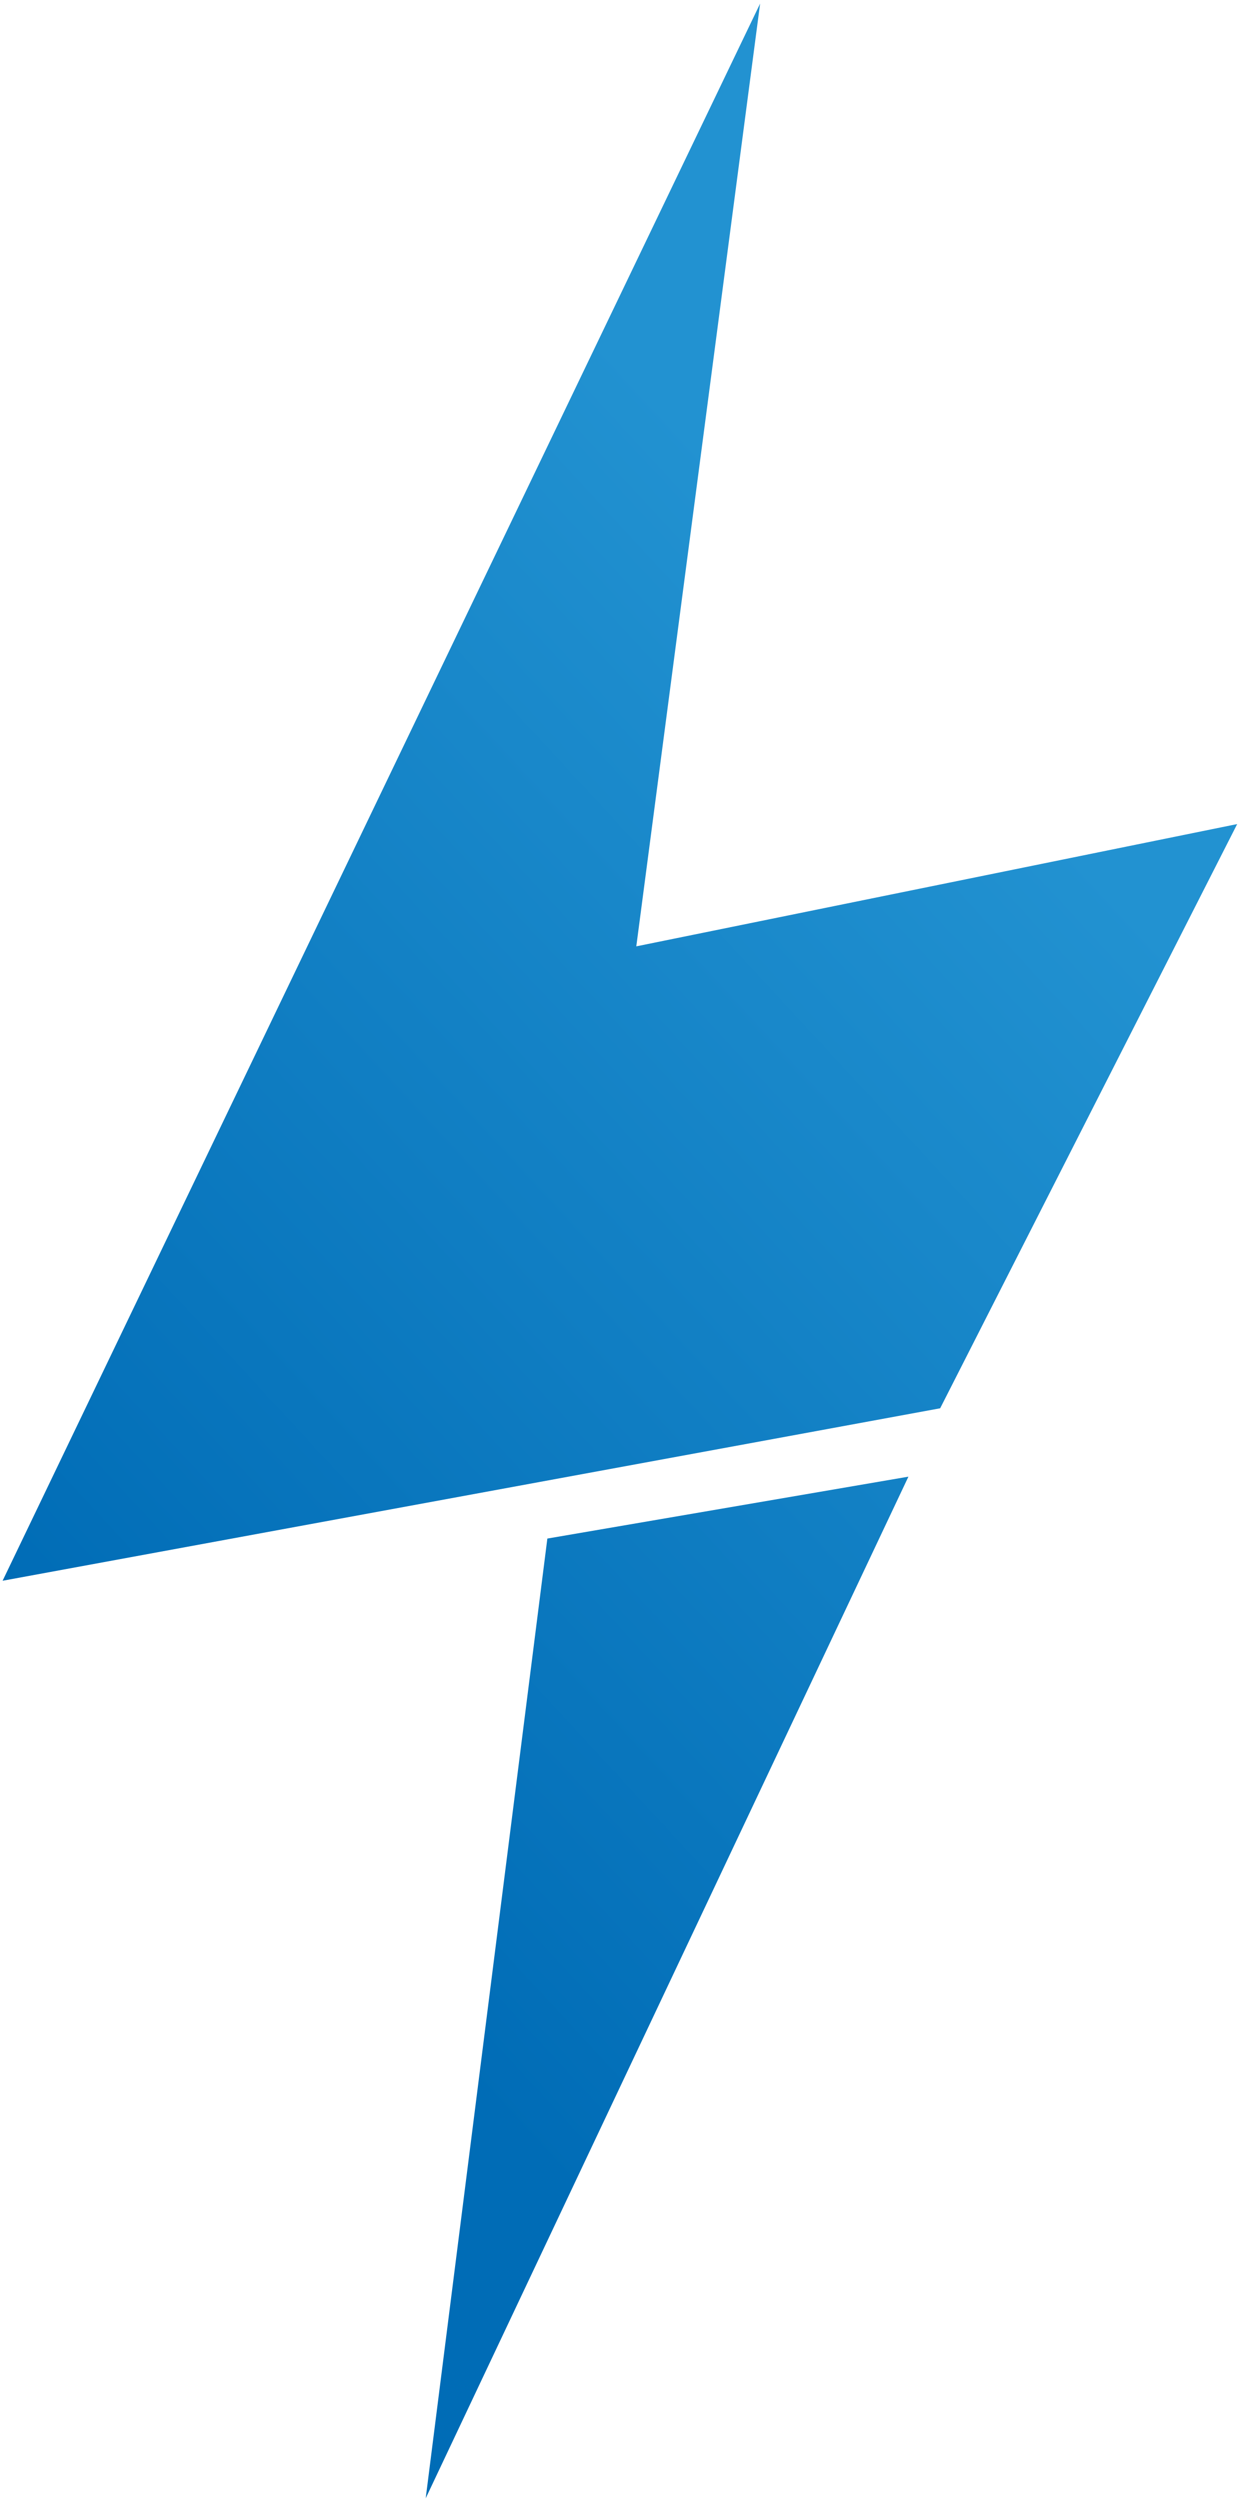
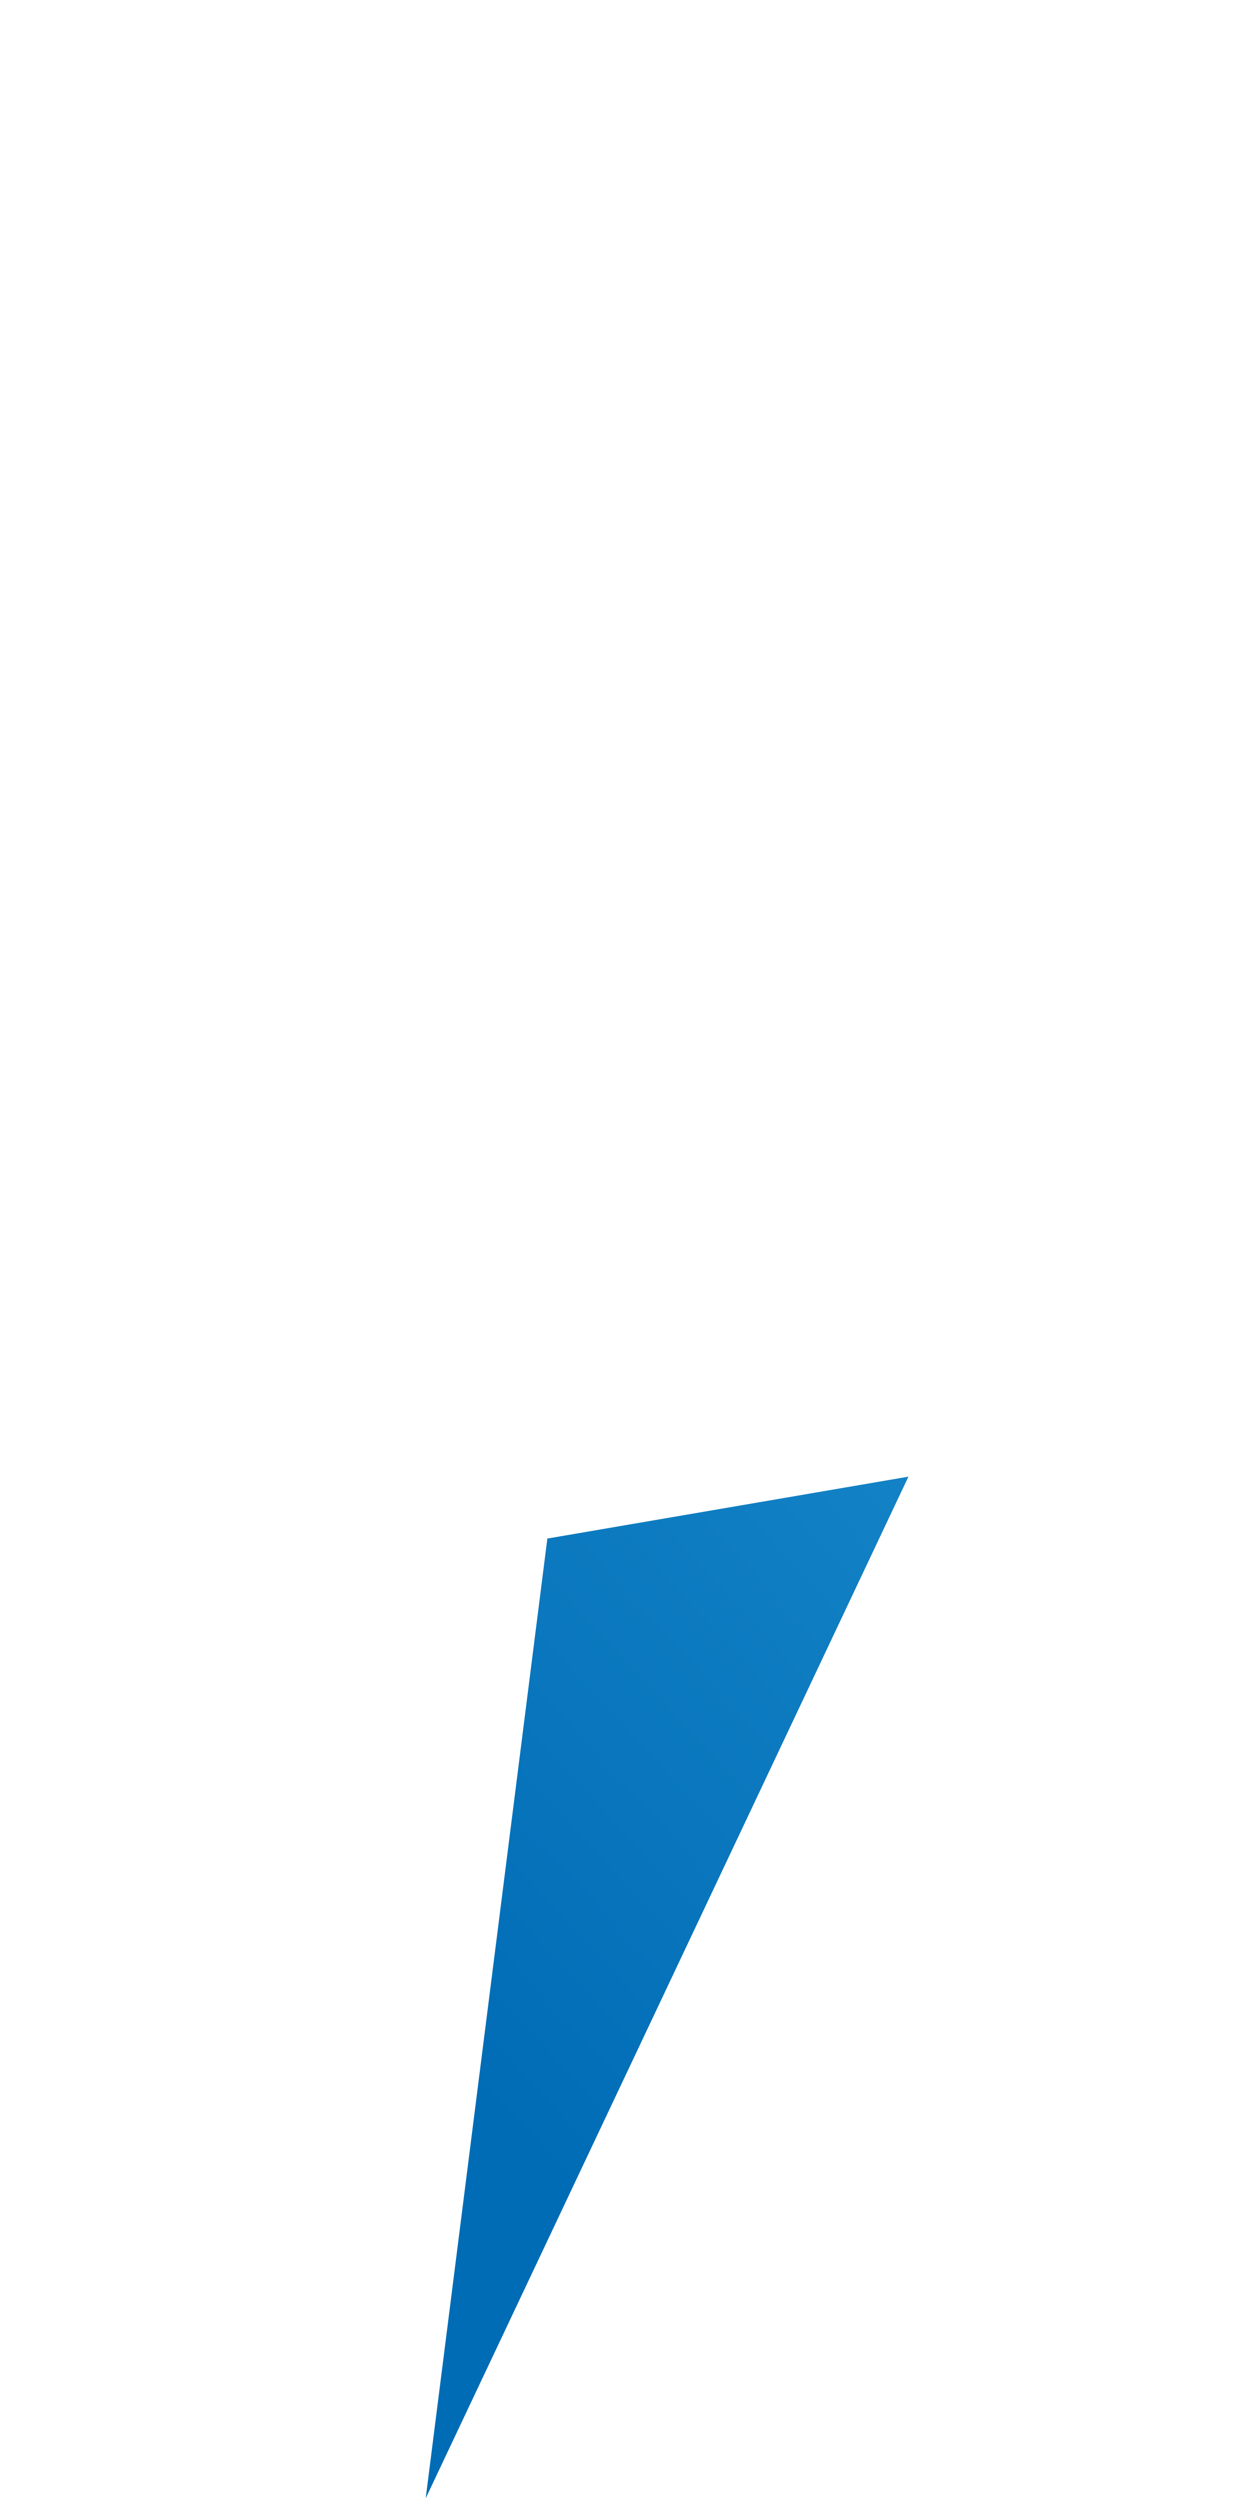
<svg xmlns="http://www.w3.org/2000/svg" width="207" height="418" viewBox="0 0 207 418" fill="none">
-   <path d="M0.434 264.286L127.096 0.595L106.393 158.22L206.865 137.774L157.201 235.451L0.434 264.286Z" fill="url(#paint0_linear_1891_10353)" />
  <path d="M151.893 246.881L91.52 257.231L71.179 417.692L151.893 246.881Z" fill="url(#paint1_linear_1891_10353)" />
  <defs>
    <linearGradient id="paint0_linear_1891_10353" x1="35" y1="302.5" x2="193.672" y2="155.85" gradientUnits="userSpaceOnUse">
      <stop stop-color="#006CB6" />
      <stop offset="1" stop-color="#2292D1" />
    </linearGradient>
    <linearGradient id="paint1_linear_1891_10353" x1="35" y1="302.5" x2="193.672" y2="155.85" gradientUnits="userSpaceOnUse">
      <stop stop-color="#006CB6" />
      <stop offset="1" stop-color="#2292D1" />
    </linearGradient>
  </defs>
</svg>